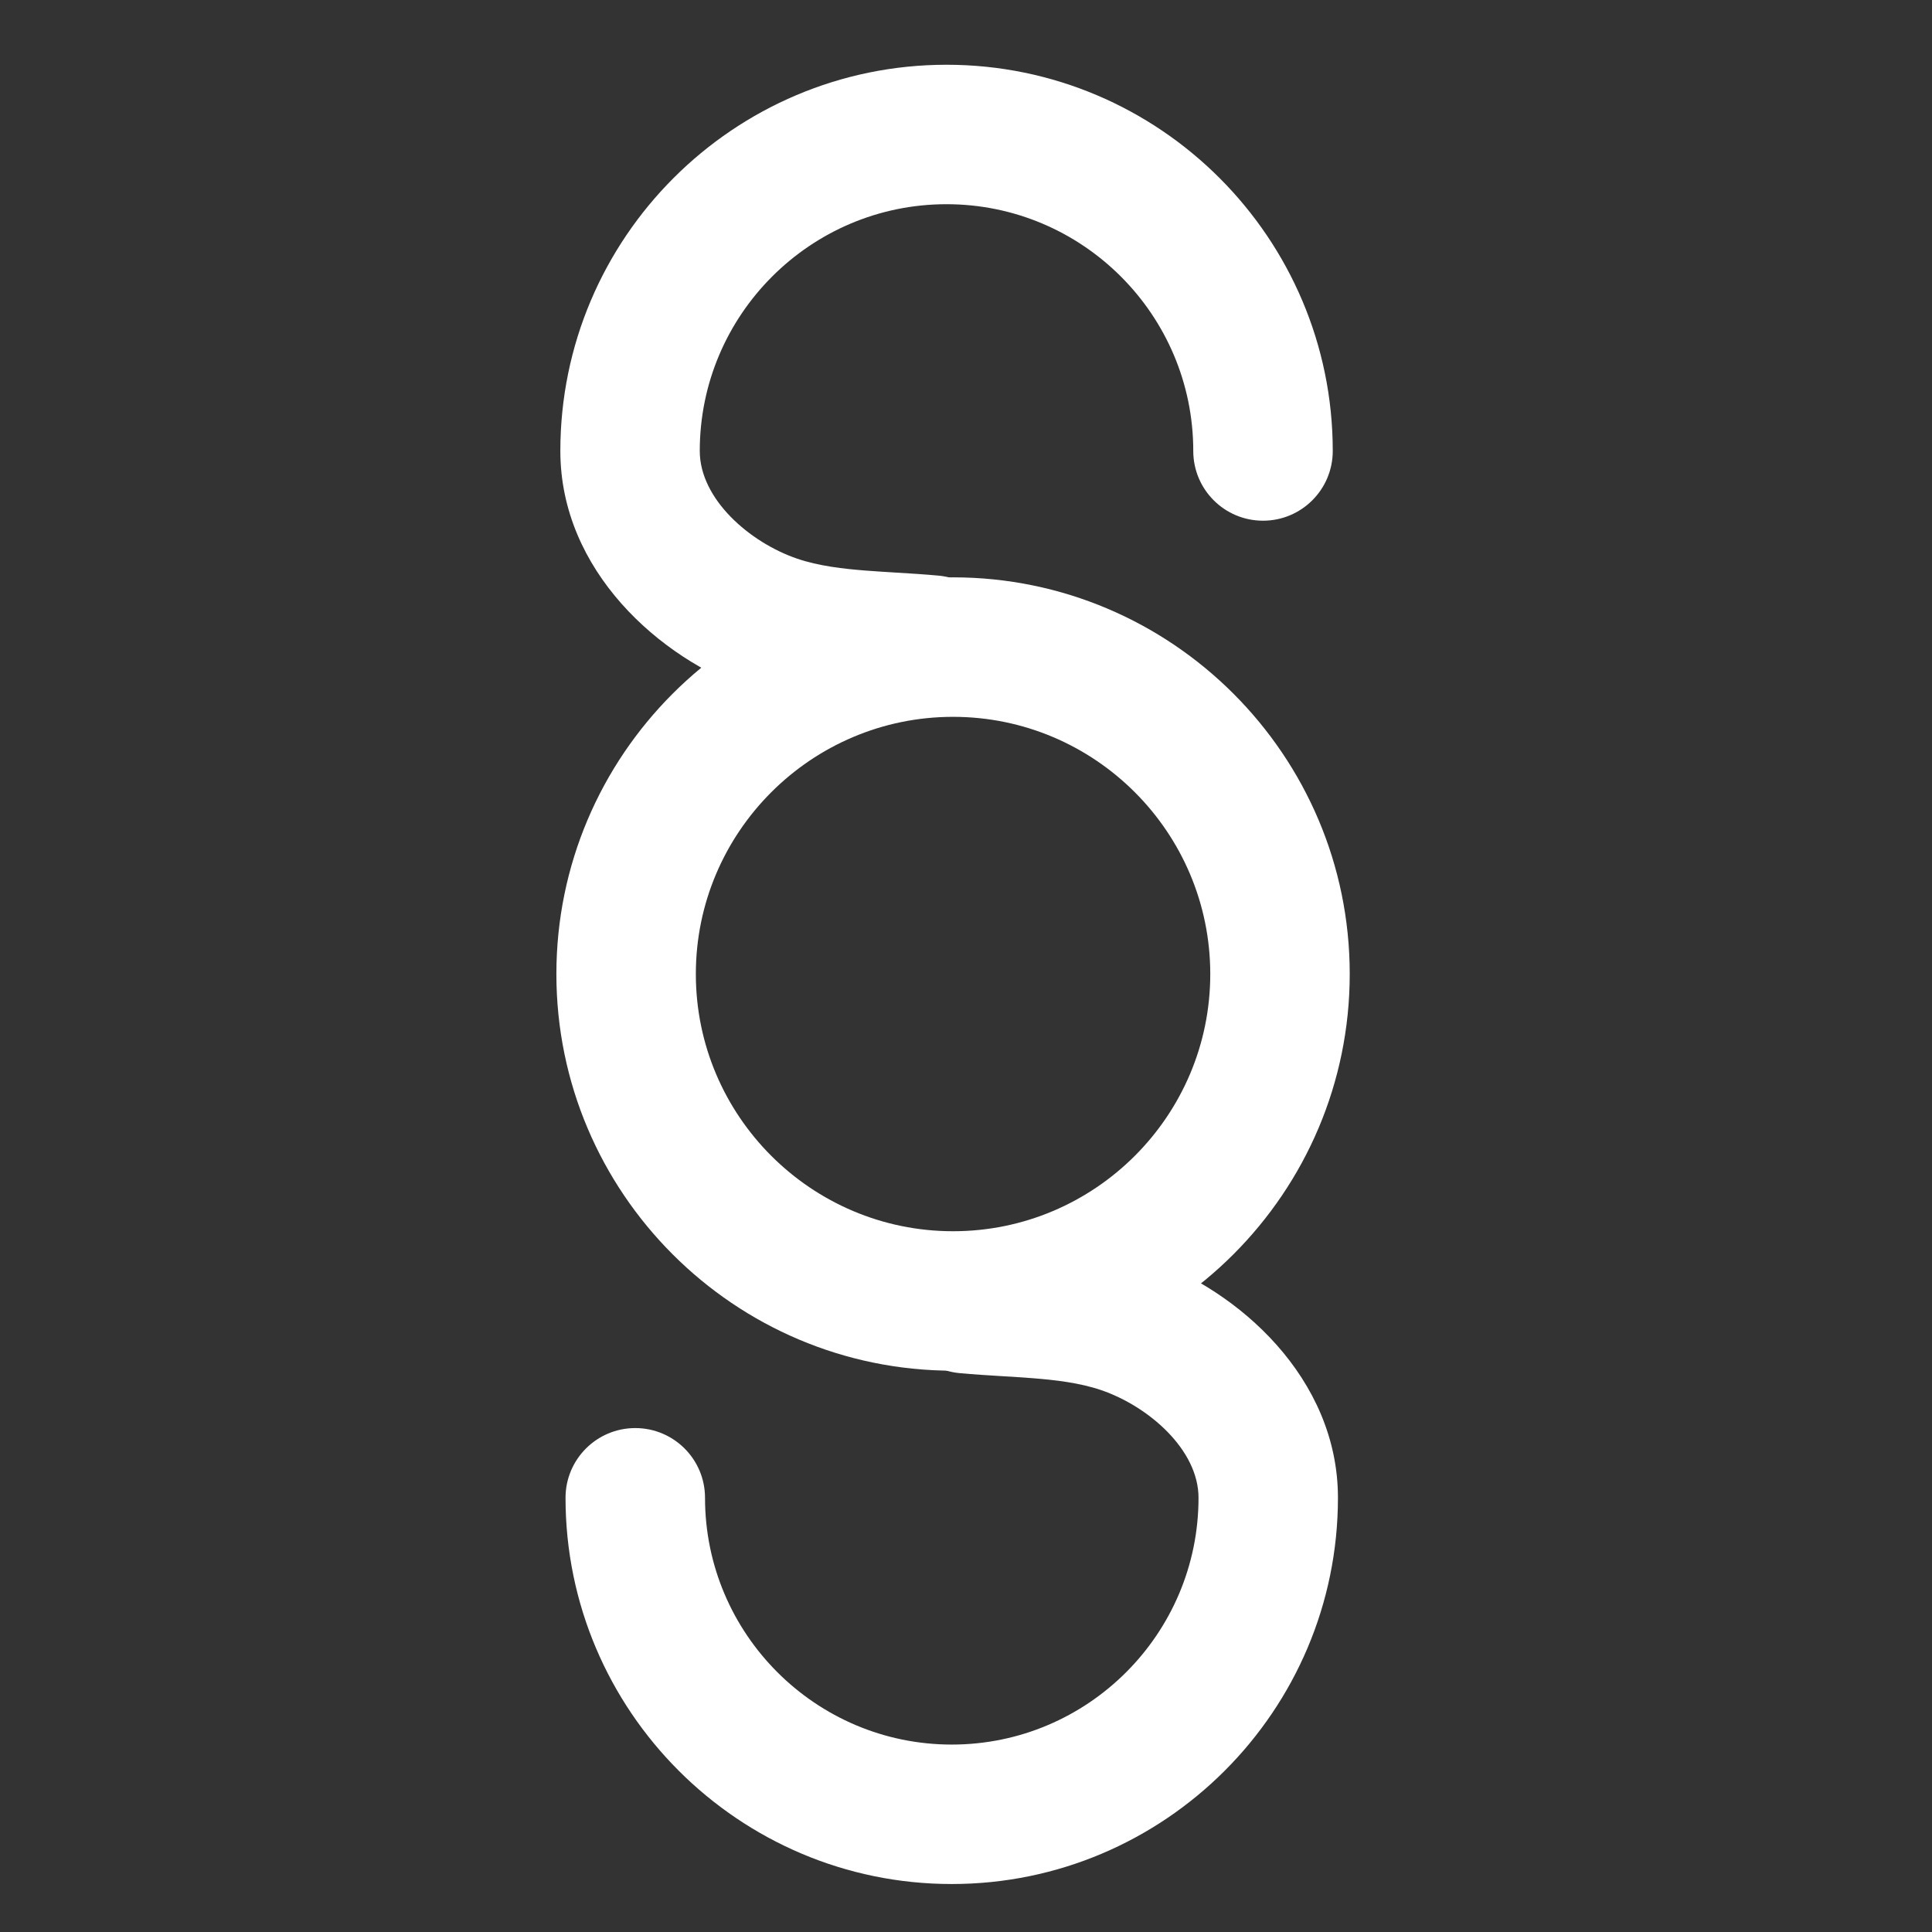
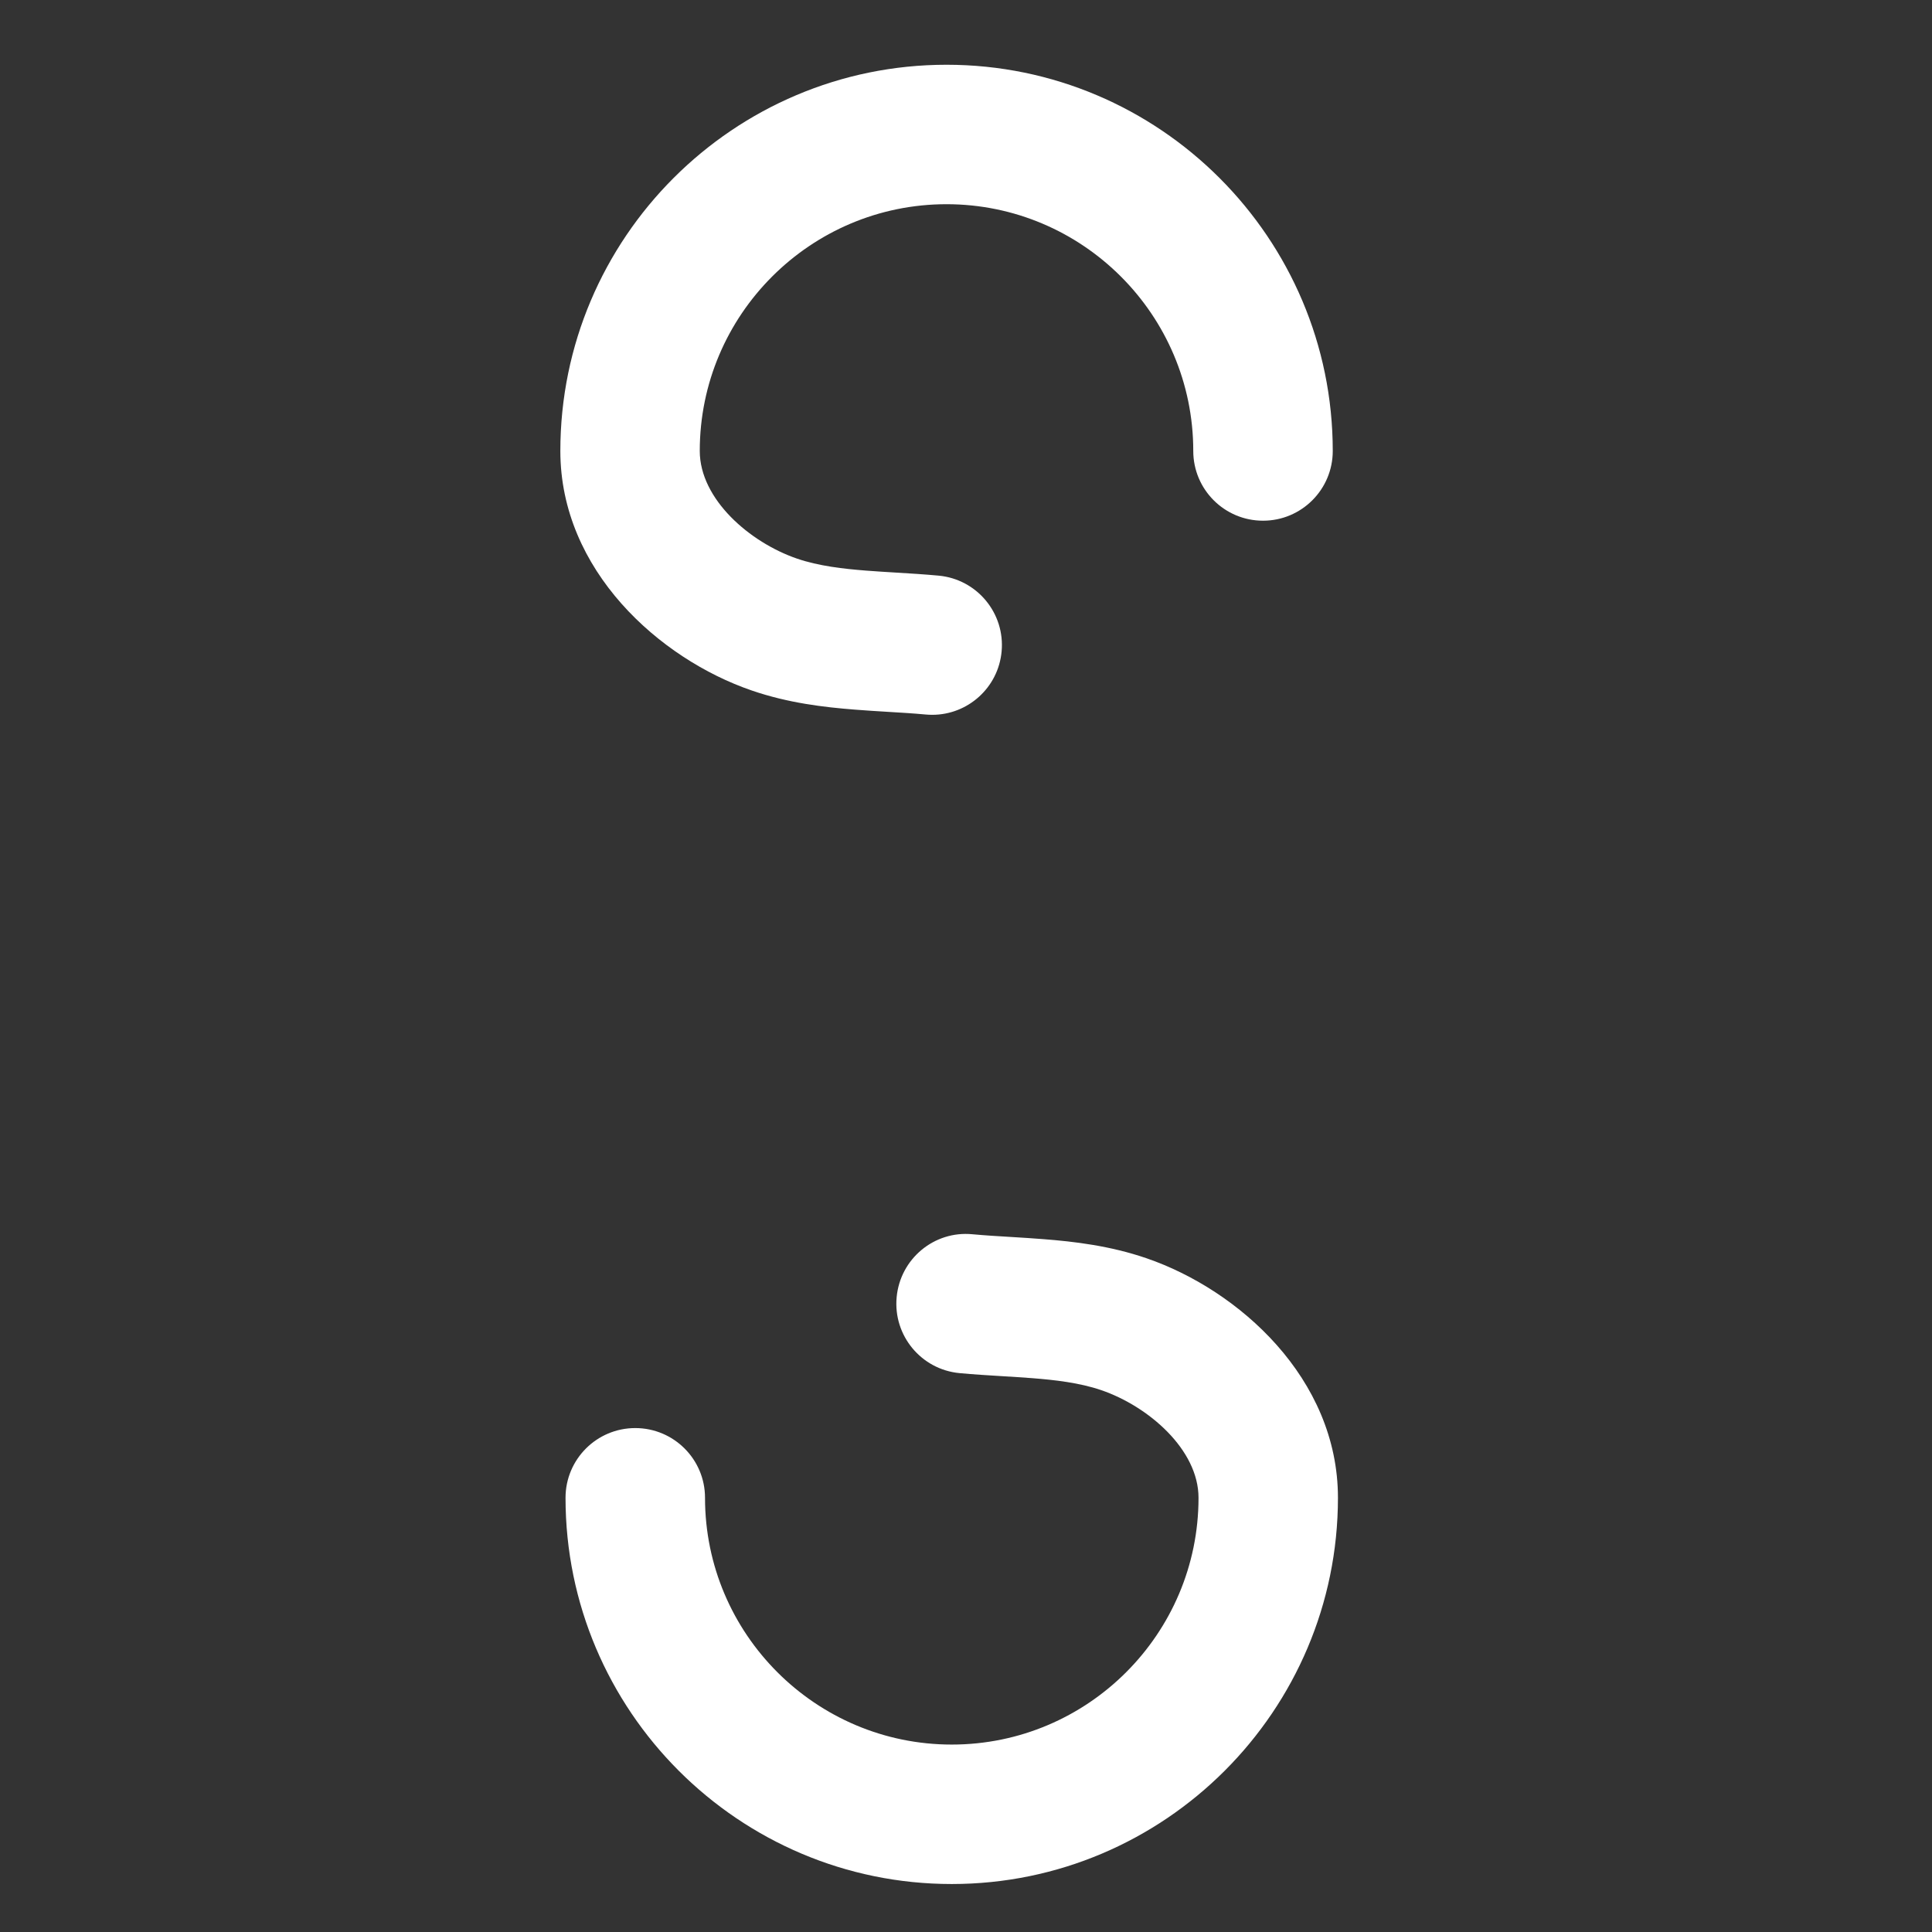
<svg xmlns="http://www.w3.org/2000/svg" version="1.1" x="0px" y="0px" viewBox="0 0 60 60" style="enable-background:new 0 0 60 60;" xml:space="preserve">
  <rect x="0" y="0" width="60" height="60" fill="#333333" stroke="none" />
  <style type="text/css">
	.st0{fill:none;stroke:#272727;stroke-width:5;stroke-linecap:round;stroke-linejoin:round;stroke-miterlimit:10;}
	.st1{fill:none;stroke:#272727;stroke-width:2;stroke-linecap:round;stroke-linejoin:round;stroke-miterlimit:10;}
	.st2{fill:none;stroke:#272727;stroke-miterlimit:10;}
	.st3{fill:#272727;}
	.st4{fill:none;stroke:#272727;stroke-width:5;stroke-linecap:round;stroke-linejoin:round;}
	.st5{fill:none;stroke:#272727;stroke-width:5;stroke-linecap:round;stroke-linejoin:round;stroke-dasharray:1.079,6.475;}
	.st6{fill:none;stroke:#272727;stroke-width:5;stroke-linecap:round;stroke-linejoin:round;stroke-dasharray:0.945,9.447;}
	.st7{fill:none;stroke:#272727;stroke-width:2;stroke-linecap:round;stroke-linejoin:round;}
	.st8{fill:none;stroke:#272727;stroke-width:2;stroke-linecap:round;stroke-linejoin:round;stroke-dasharray:0.97,2.908;}
	.st9{fill:none;stroke:#272727;stroke-width:2;stroke-linecap:round;stroke-linejoin:round;stroke-dasharray:0.681,3.404;}
	.st10{fill:none;stroke:#272727;stroke-width:7;stroke-linecap:round;stroke-linejoin:round;stroke-miterlimit:10;}
	.st11{fill:none;stroke:#272727;stroke-width:3;stroke-linecap:round;stroke-linejoin:round;stroke-miterlimit:10;}
	.st12{fill:#00CCCC;}
	.st13{fill:none;stroke:#BFBFBF;stroke-miterlimit:10;}
	.st14{fill:#FFFFFF;}
	.st15{fill:none;stroke:#272727;stroke-width:6;stroke-linecap:round;stroke-miterlimit:10;}
	.st16{fill:none;stroke:#272727;stroke-width:8;stroke-linecap:round;stroke-linejoin:round;stroke-miterlimit:10;}
	.st17{fill:none;stroke:#272727;stroke-width:5;stroke-linejoin:round;stroke-miterlimit:10;}
	.st18{fill:none;stroke:#272727;stroke-width:5;stroke-linecap:round;stroke-miterlimit:10;}
	.st19{fill:#BFBFBF;}
	.st20{fill:#272E74;}
	.st21{fill:#344290;}
	.st22{fill:#EEC109;}
	.st23{fill:#E2007A;}
	.st24{fill:#858585;}
	.st25{fill:#8BB63A;}
	.st26{fill:none;stroke:#000000;stroke-width:2;stroke-linecap:round;stroke-linejoin:round;stroke-miterlimit:10;}
	.st27{fill:none;stroke:#000000;stroke-width:5;stroke-linecap:round;stroke-linejoin:round;stroke-miterlimit:10;}
</style>
  <g id="working_1_">
    <g>
      <g>
        <path class="st14" d="M28.953,22.199c-0.067,0-0.135-0.003-0.203-0.009c-0.4-0.037-0.804-0.061-1.209-0.085     c-0.332-0.02-0.664-0.041-0.994-0.067c-0.949-0.074-2.07-0.204-3.204-0.595c-2.86-0.982-5.941-3.729-5.941-7.438     c0-6.613,5.38-11.994,11.994-11.994s11.994,5.381,11.994,11.994c0,1.196-0.969,2.166-2.166,2.166     c-1.196,0-2.166-0.969-2.166-2.166c0-4.225-3.437-7.663-7.663-7.663s-7.663,3.438-7.663,7.663c0,1.498,1.555,2.841,3.019,3.343     c0.677,0.233,1.459,0.319,2.135,0.372c0.305,0.024,0.611,0.042,0.917,0.061c0.451,0.027,0.901,0.055,1.347,0.096     c1.191,0.111,2.067,1.166,1.956,2.357C31.002,21.356,30.058,22.199,28.953,22.199z" />
      </g>
      <g>
        <path class="st14" d="M29.557,58.51c-6.613,0-11.994-5.381-11.994-11.994c0-1.196,0.969-2.166,2.166-2.166     c1.196,0,2.166,0.969,2.166,2.166c0,4.225,3.437,7.663,7.663,7.663s7.663-3.438,7.663-7.663c0-1.498-1.555-2.841-3.019-3.343     c-0.679-0.233-1.46-0.319-2.135-0.372c-0.304-0.024-0.611-0.042-0.917-0.061c-0.452-0.027-0.902-0.055-1.348-0.096     c-1.191-0.111-2.067-1.166-1.956-2.357c0.11-1.191,1.163-2.073,2.356-1.956c0.401,0.037,0.805,0.061,1.21,0.085     c0.331,0.02,0.663,0.041,0.994,0.067c0.946,0.074,2.066,0.203,3.202,0.594c2.862,0.983,5.943,3.73,5.943,7.439     C41.55,53.129,36.17,58.51,29.557,58.51z" />
      </g>
      <g>
-         <path class="st14" d="M29.598,42.568c-6.793,0-12.319-5.526-12.319-12.319S22.805,17.93,29.598,17.93s12.319,5.526,12.319,12.318     S36.39,42.568,29.598,42.568z M29.598,22.262c-4.404,0-7.988,3.583-7.988,7.987c0,4.405,3.583,7.988,7.988,7.988     s7.988-3.583,7.988-7.988C37.585,25.845,34.002,22.262,29.598,22.262z" />
-       </g>
+         </g>
    </g>
  </g>
  <g id="outline">
</g>
</svg>